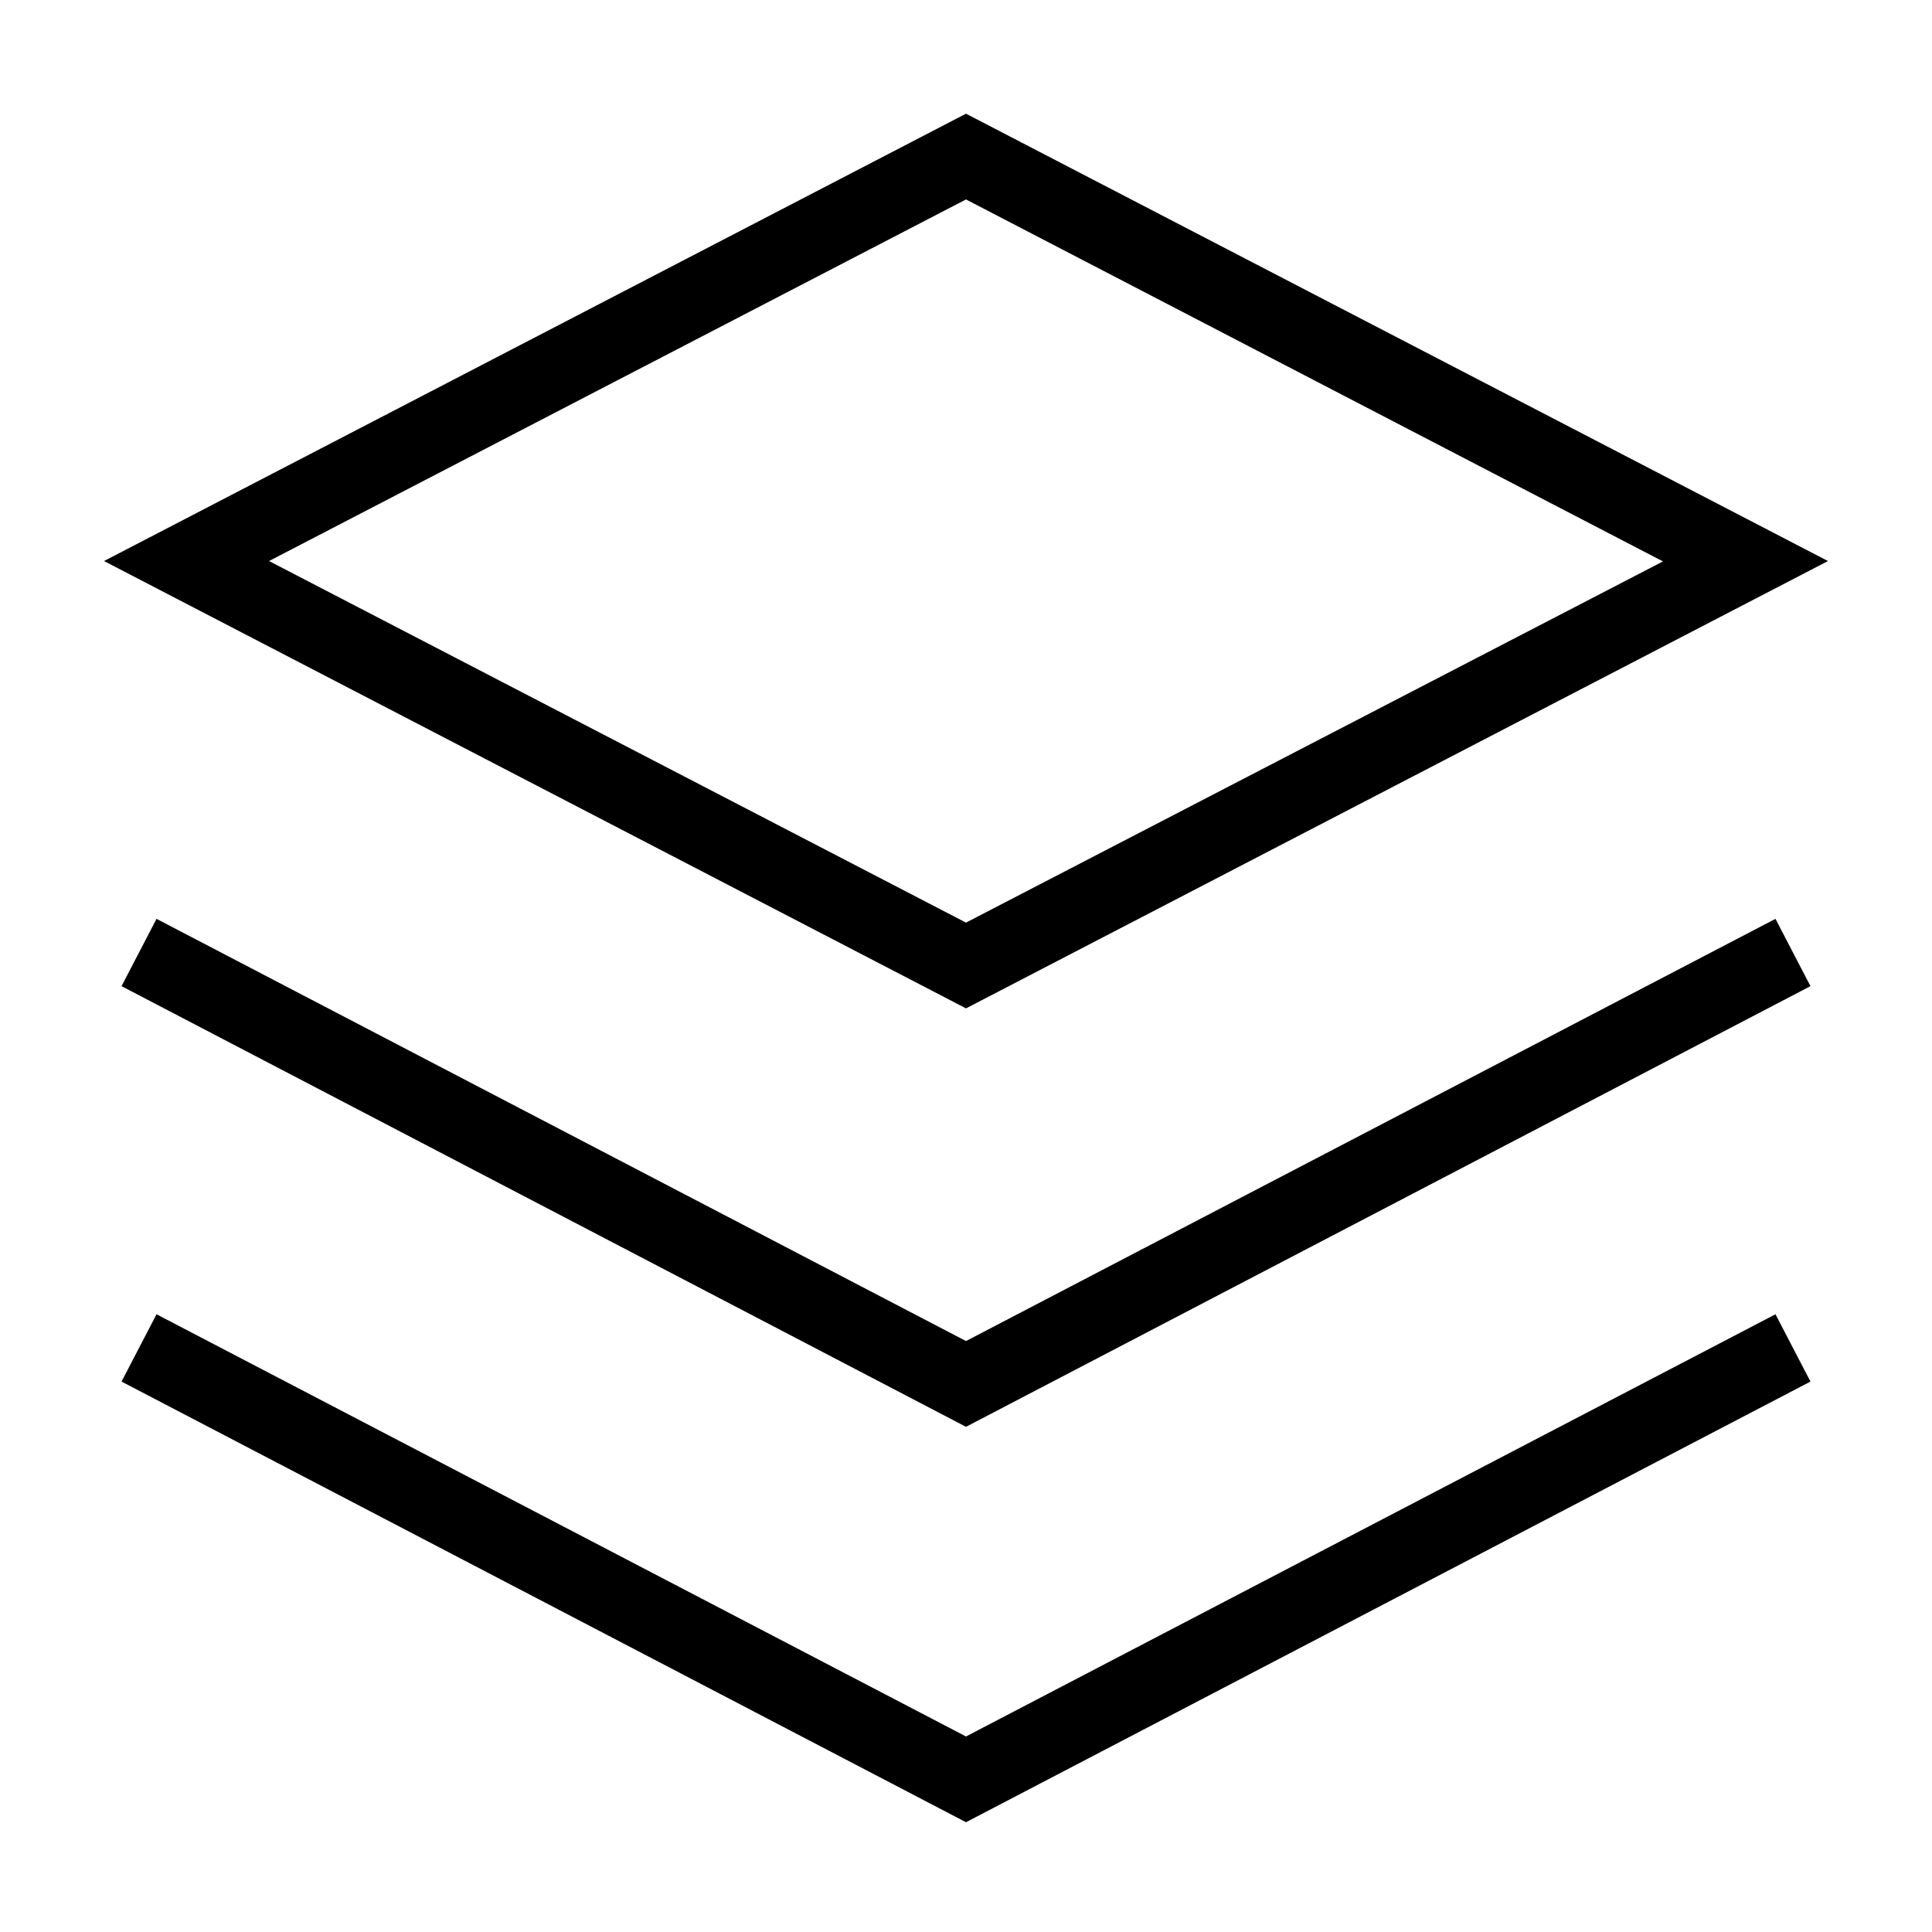
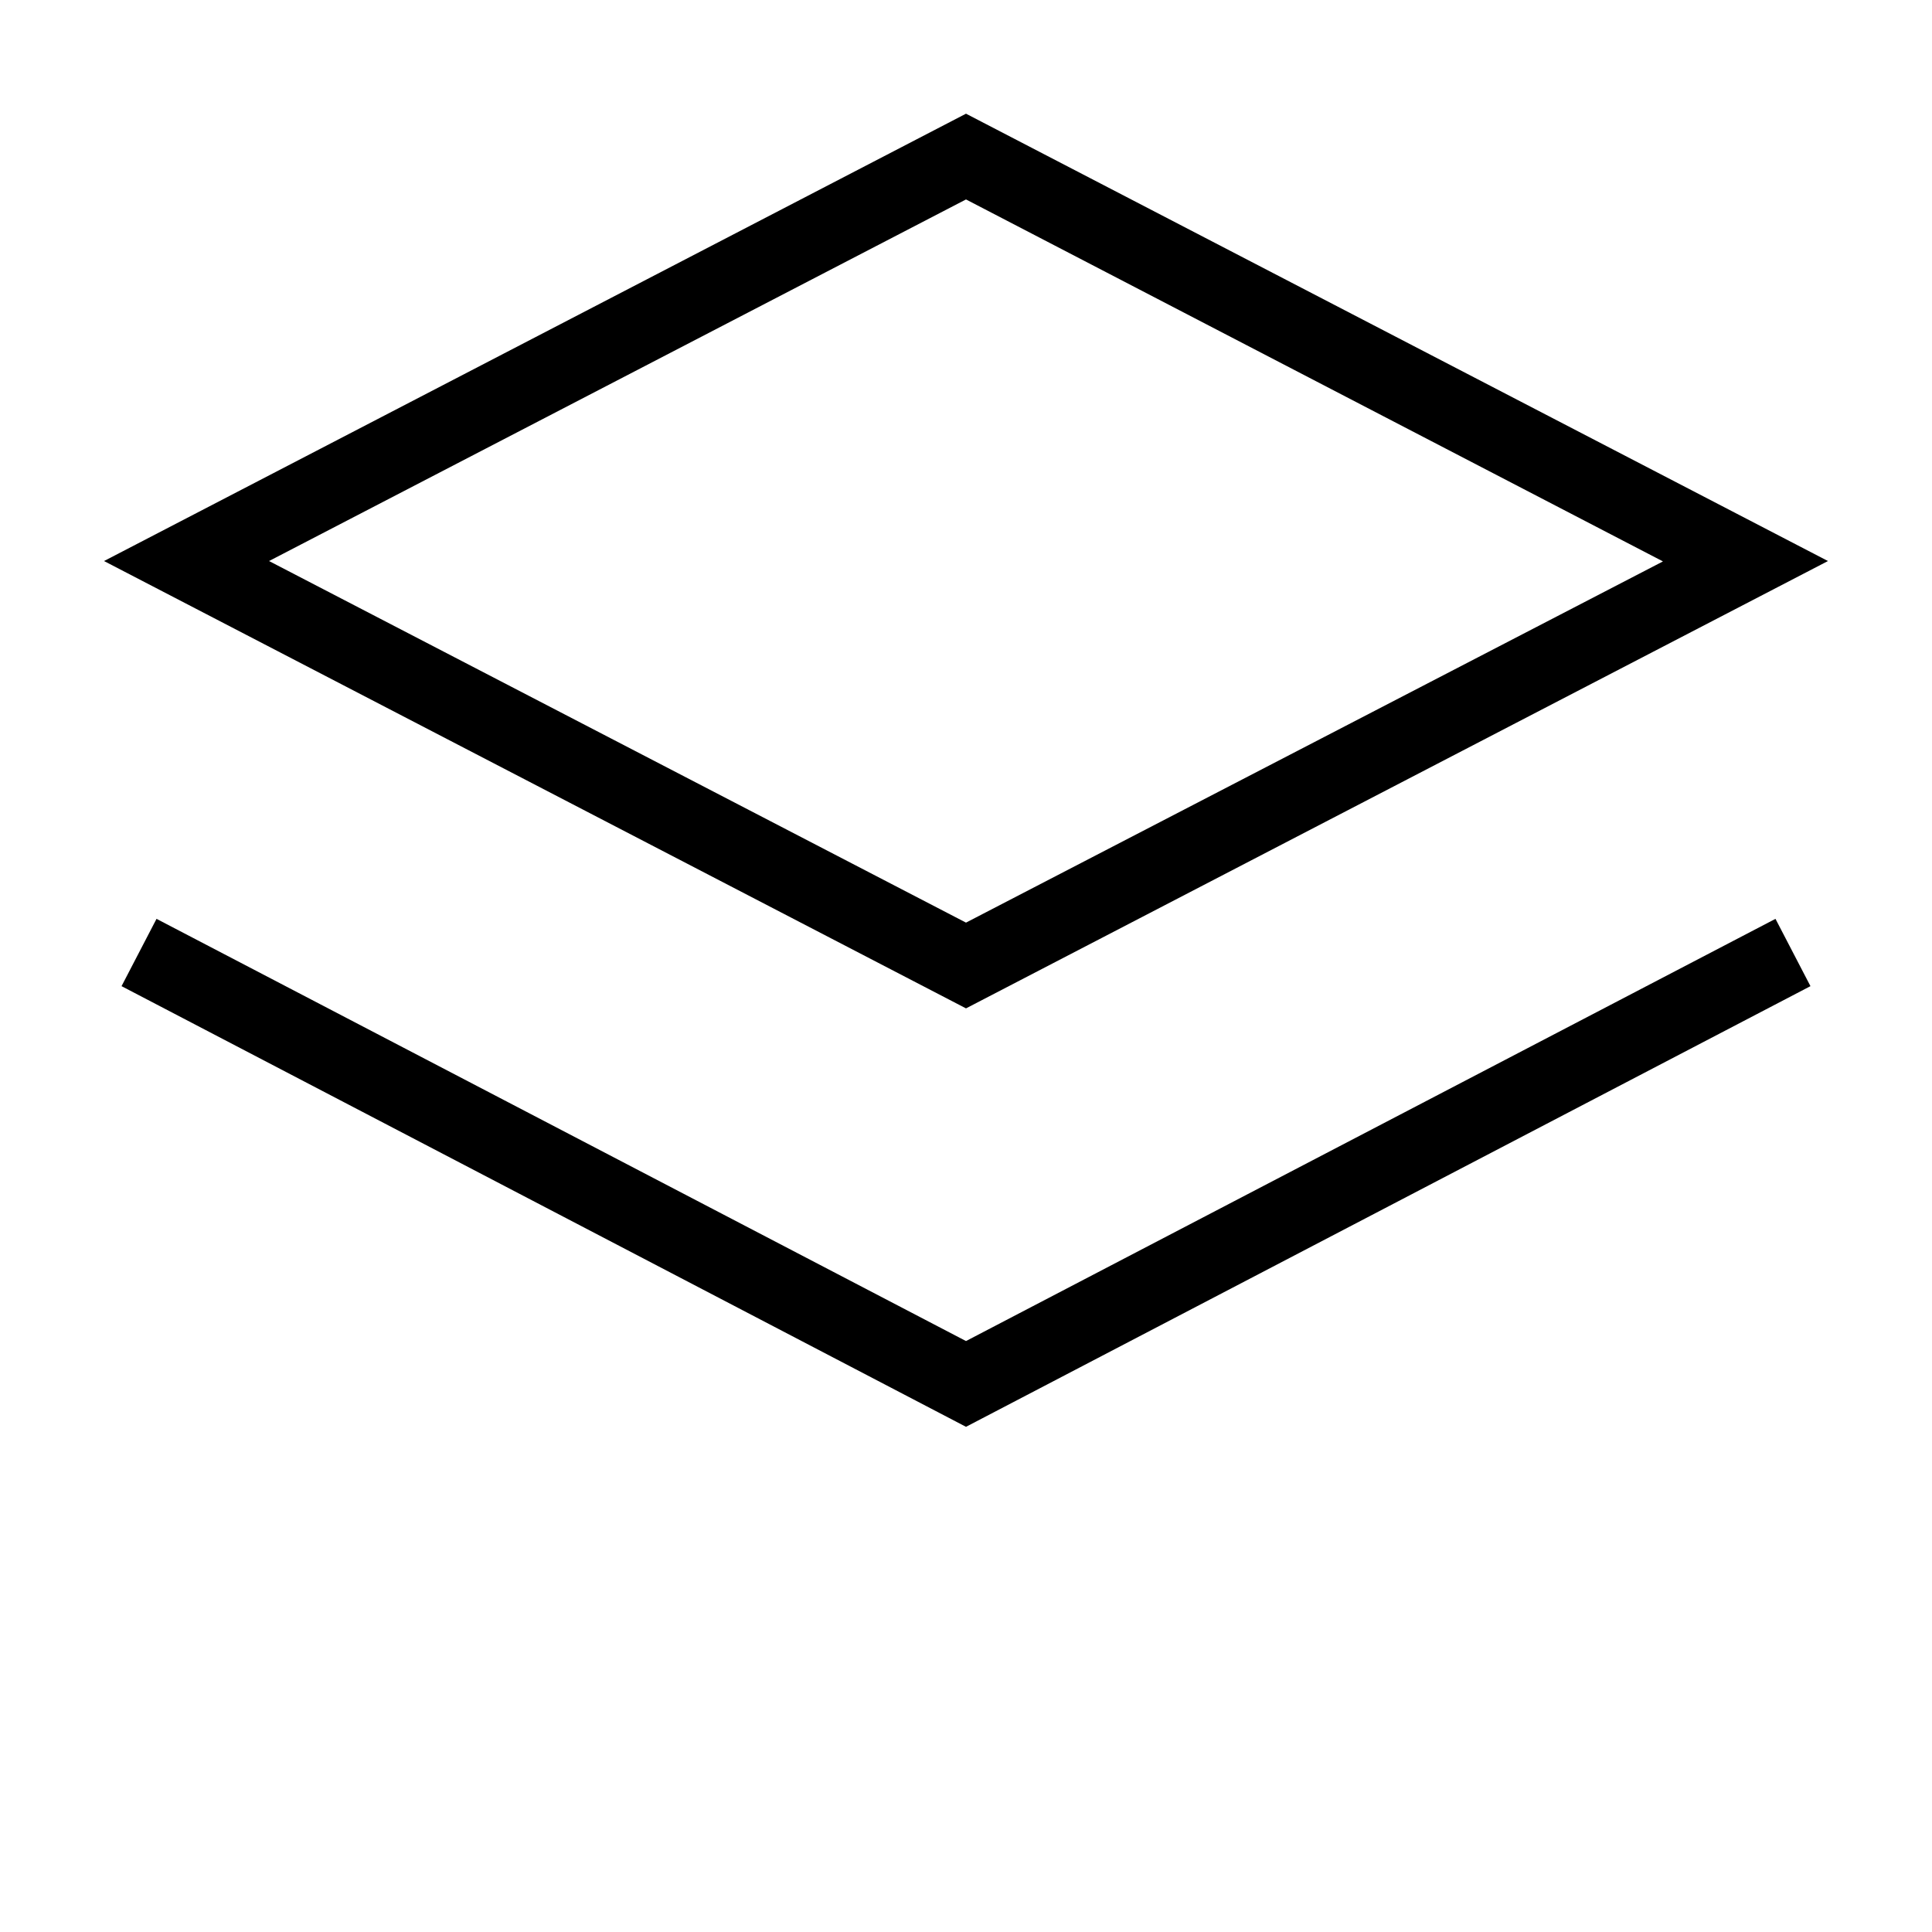
<svg xmlns="http://www.w3.org/2000/svg" fill="#000000" width="800px" height="800px" version="1.1" viewBox="144 144 512 512">
  <g>
-     <path d="m400 411.23-228.43-118.55 228.43-118.55 228.43 118.55zm-184.7-118.55 184.7 95.824 184.7-95.723-184.7-95.926z" />
+     <path d="m400 411.23-228.43-118.55 228.43-118.55 228.43 118.55zm-184.7-118.55 184.7 95.824 184.7-95.723-184.7-95.926" />
    <path d="m400 522.12-223.79-116.78 9.27-17.836 214.52 111.89 214.52-111.89 9.27 17.836z" />
-     <path d="m400 626.91-223.79-116.78 9.27-17.836 214.52 111.89 214.52-111.89 9.27 17.836z" />
  </g>
</svg>